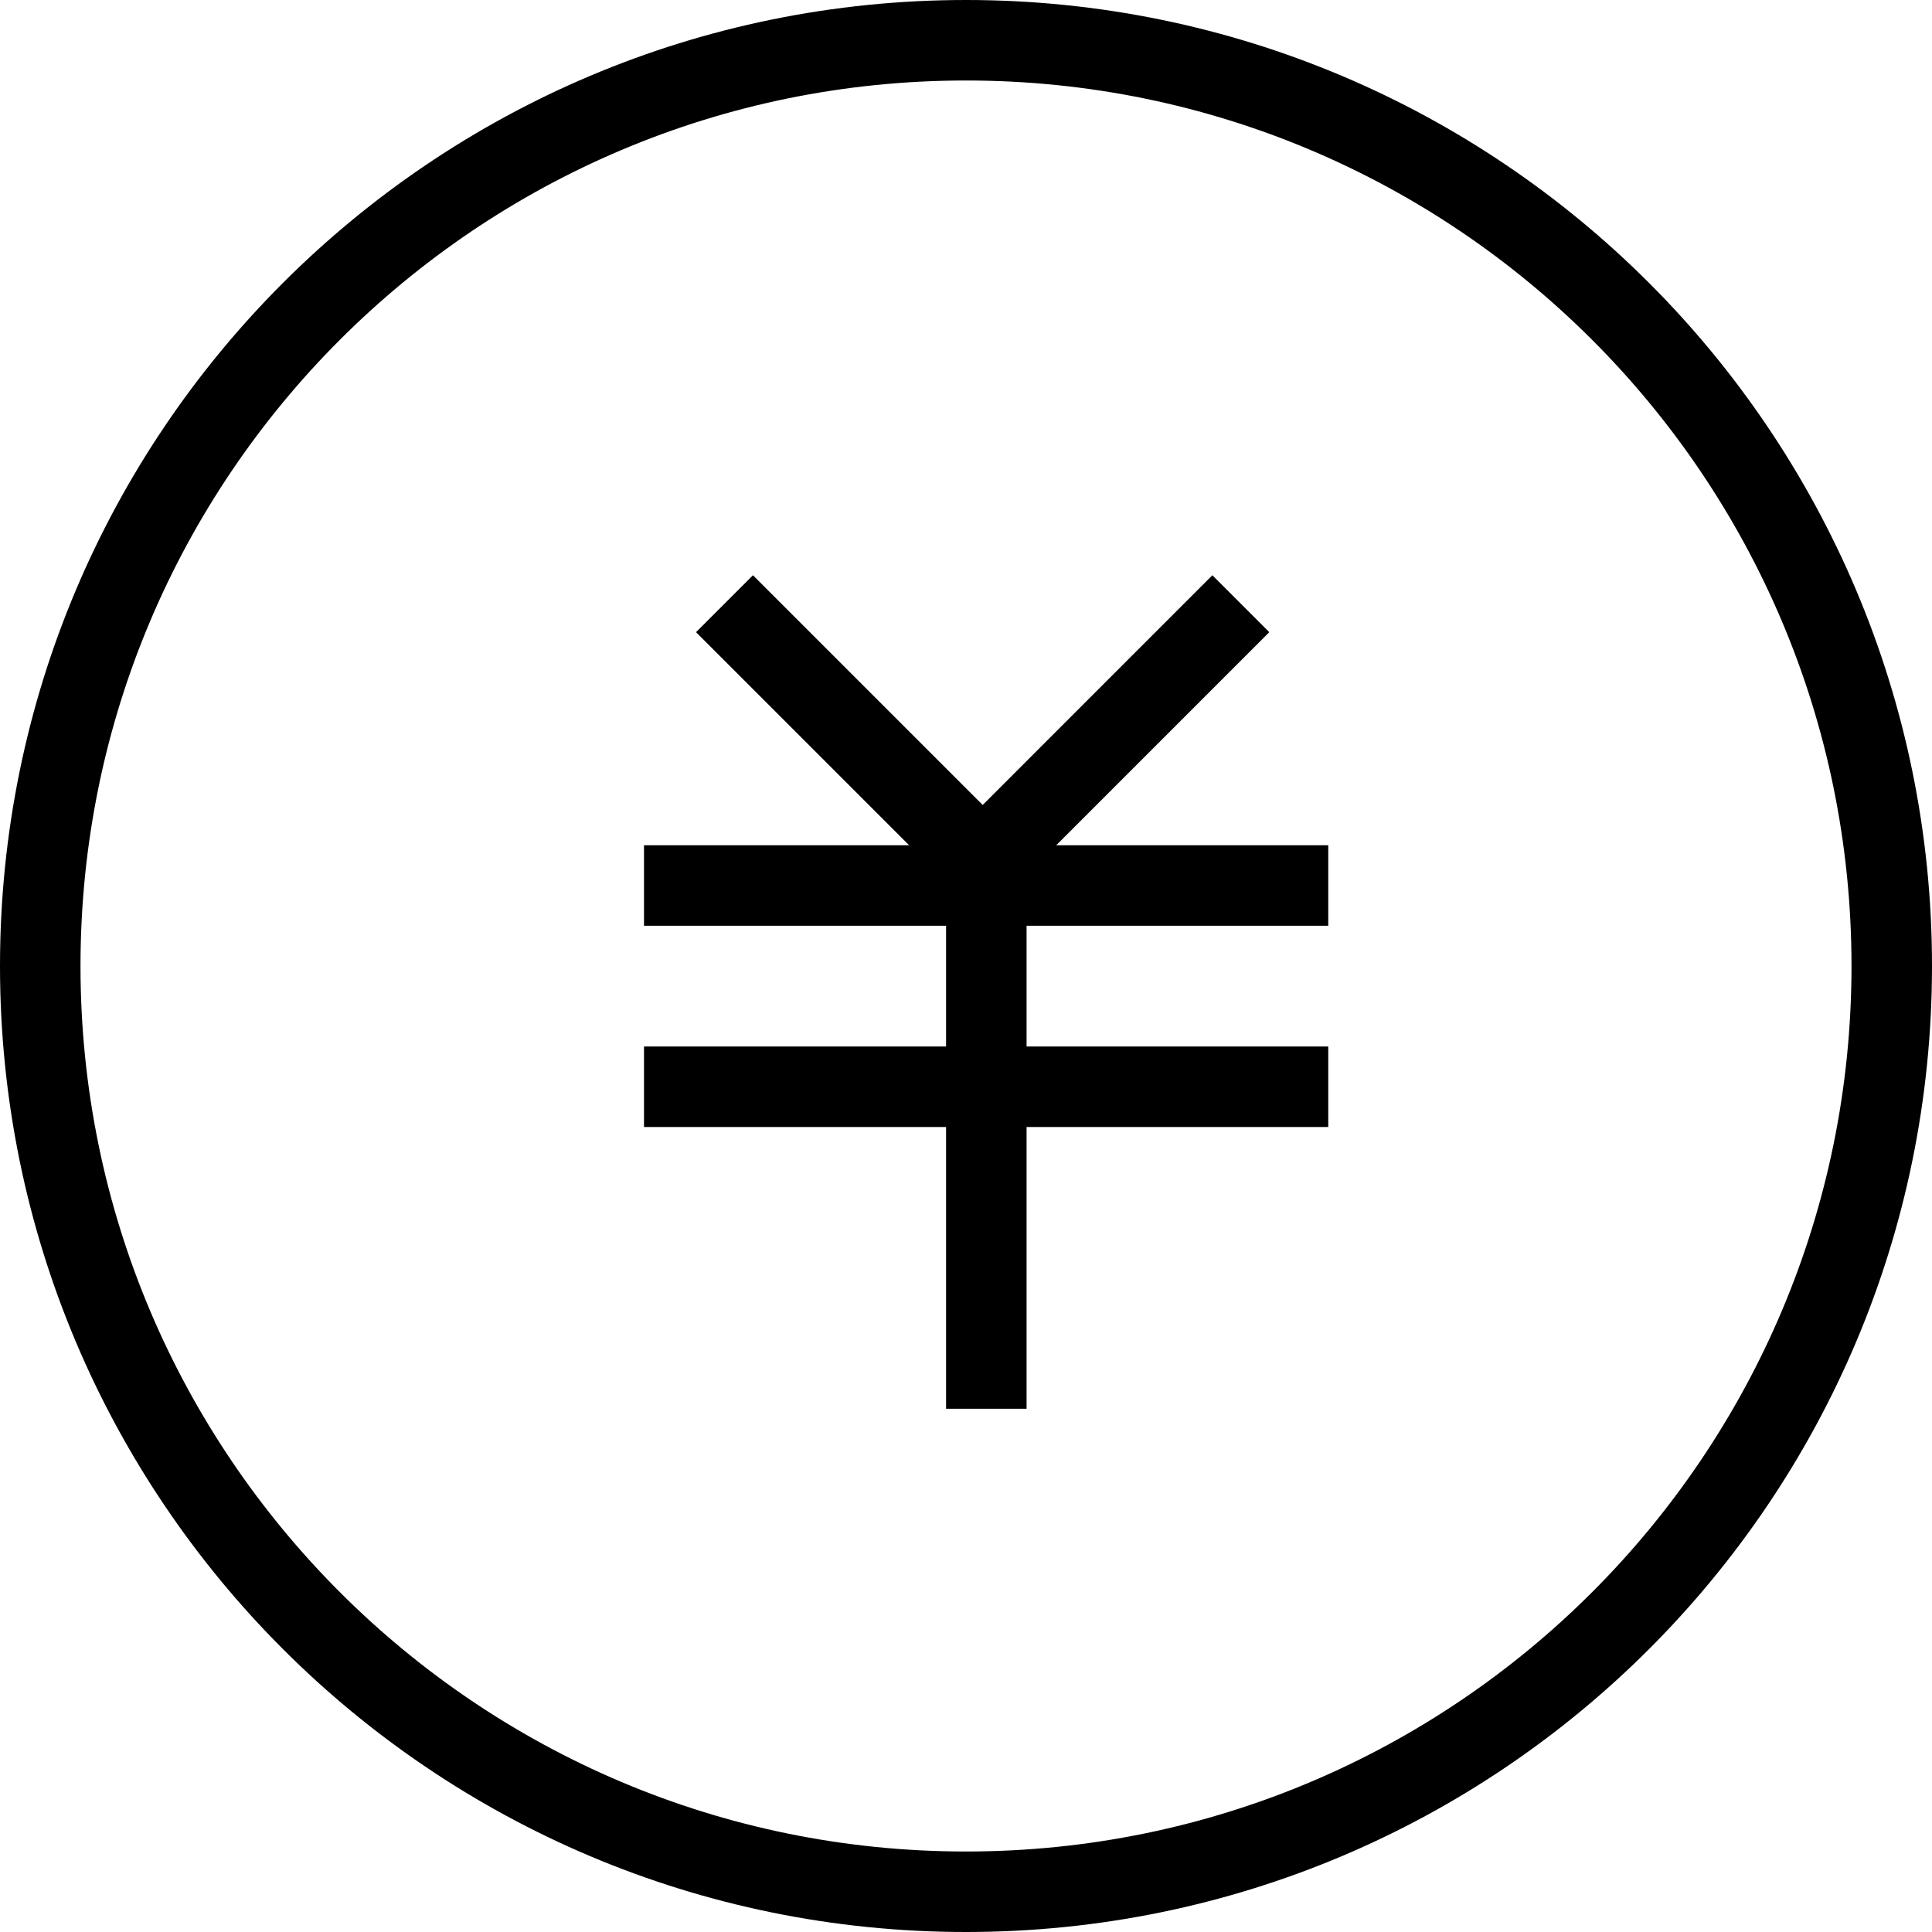
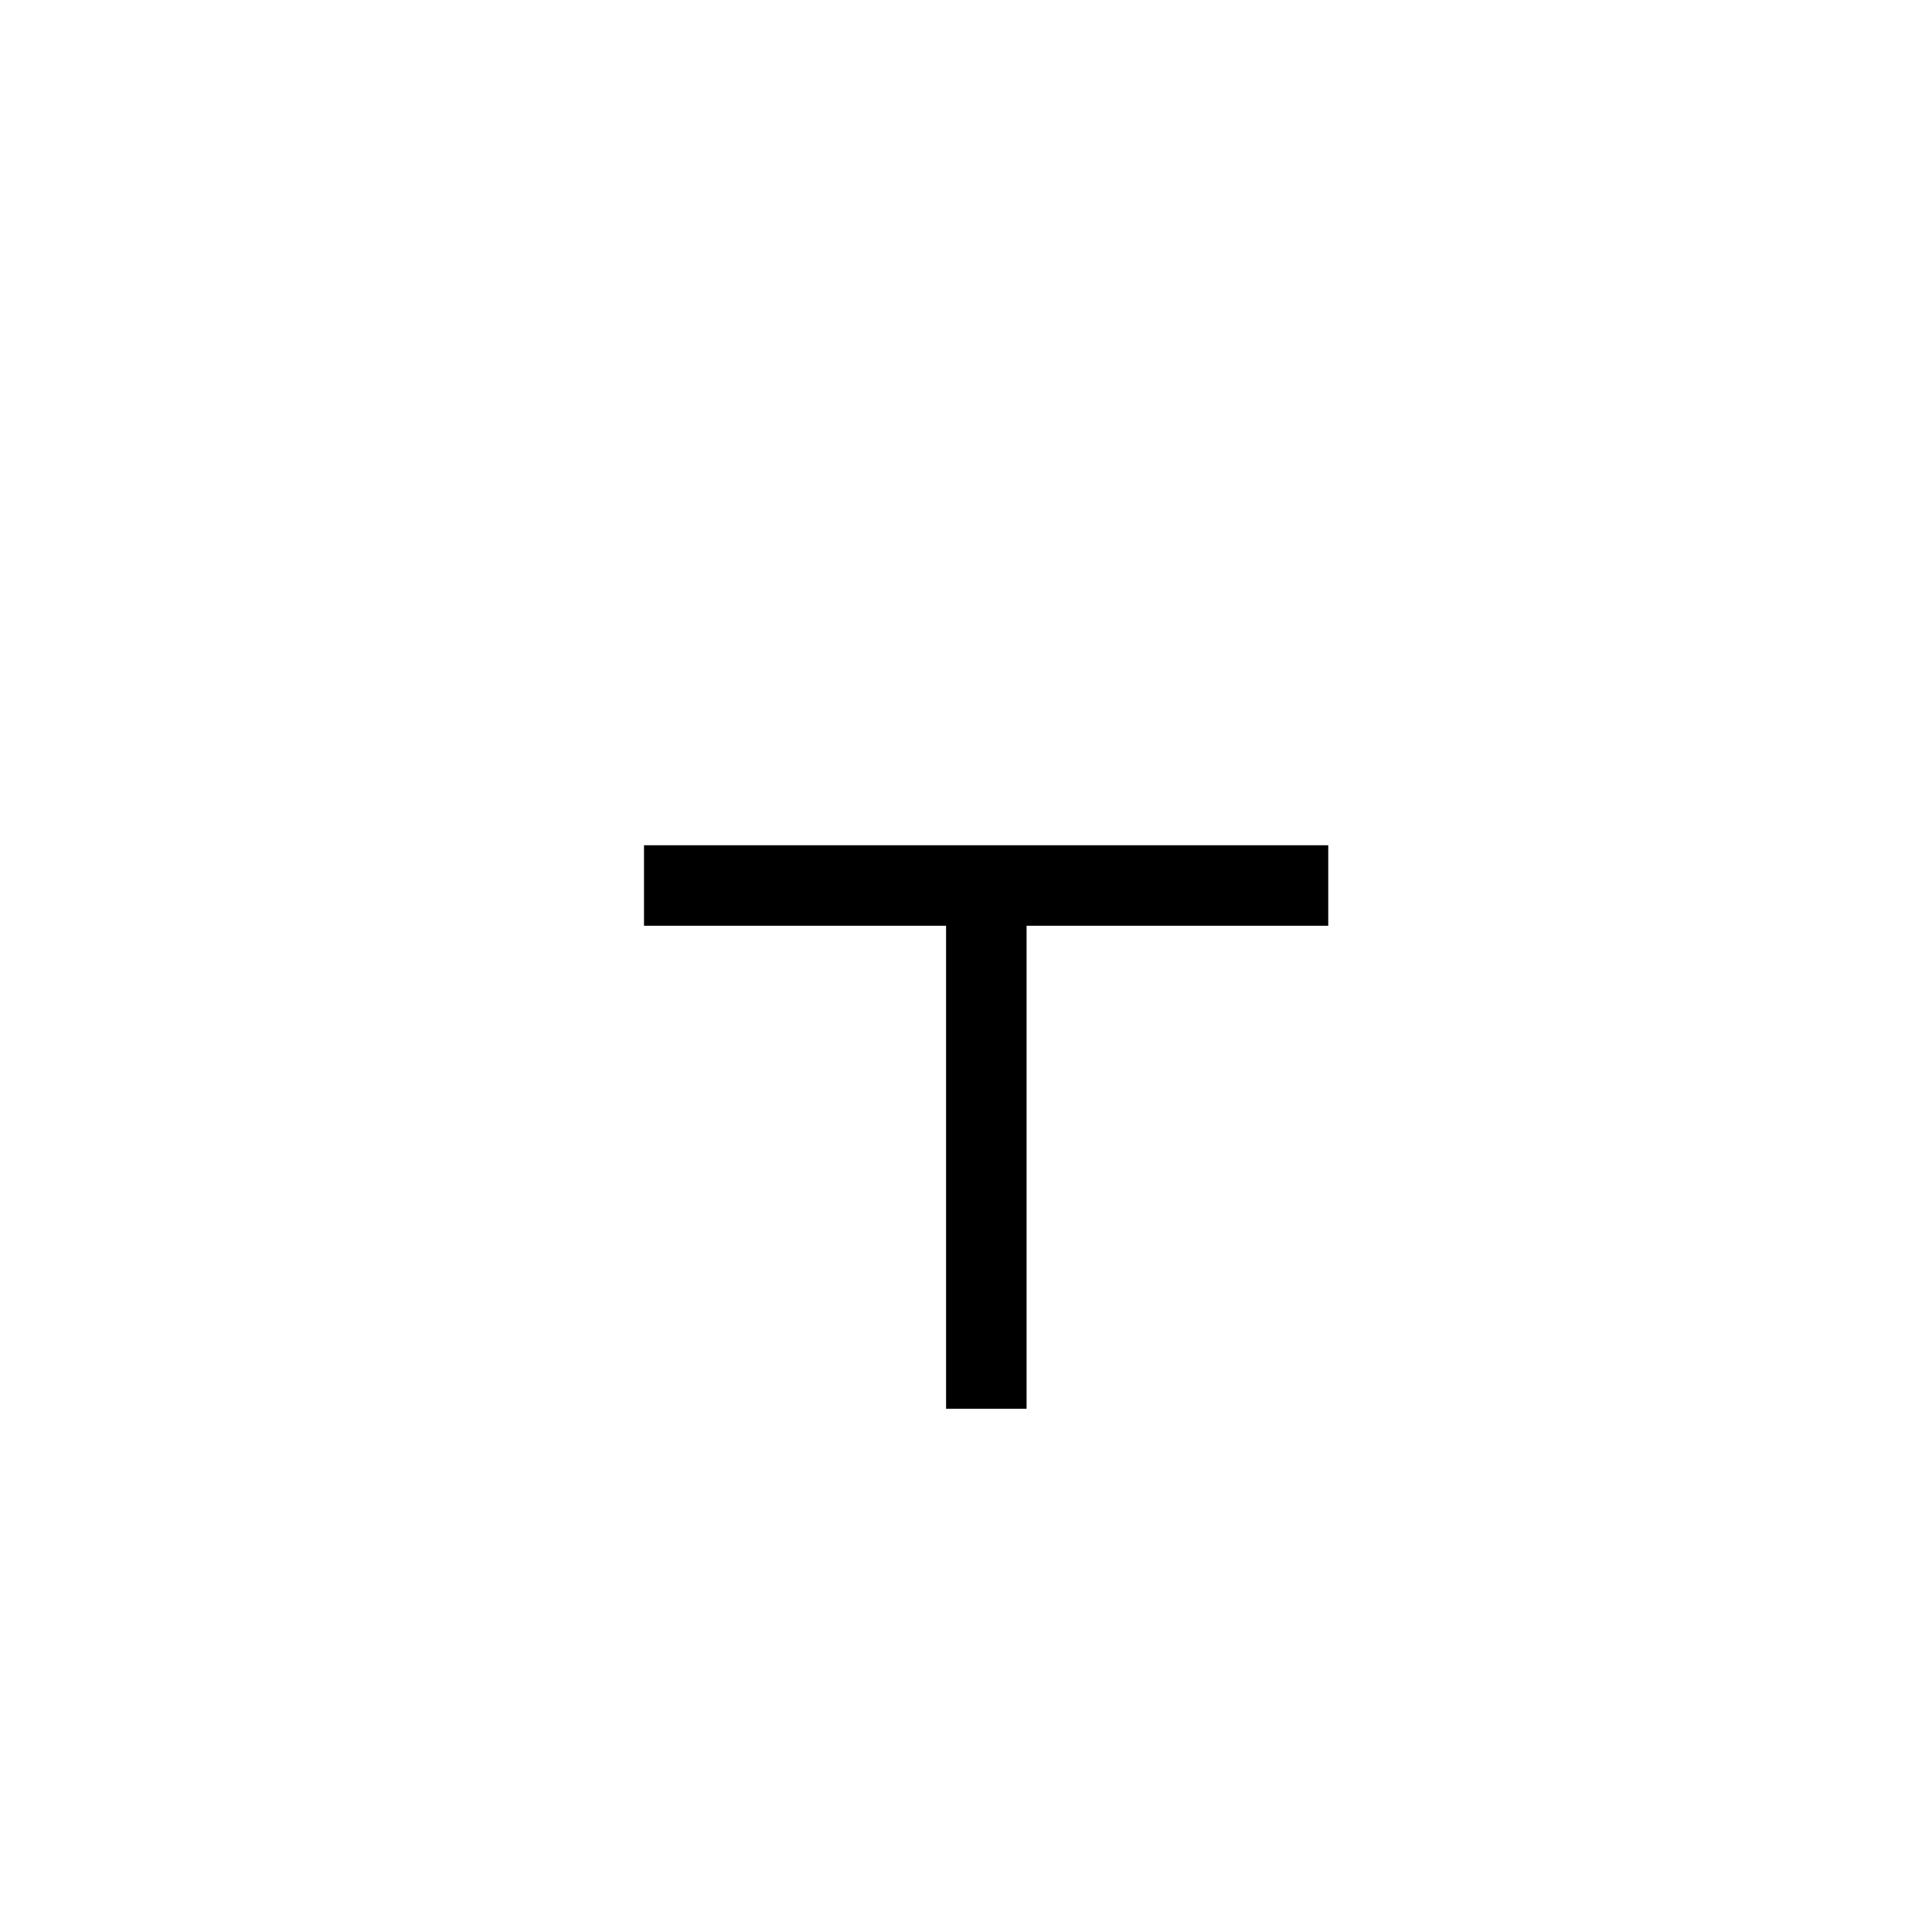
<svg xmlns="http://www.w3.org/2000/svg" width="48" height="48" viewBox="0 0 48 48" fill="none">
  <g clip-path="url(#clip0_113_864)">
-     <path d="M24 47C36.703 47 47 36.703 47 24C47 11.297 36.703 1 24 1C11.297 1 1 11.297 1 24C1 36.703 11.297 47 24 47Z" stroke="black" stroke-width="2" stroke-linecap="round" stroke-linejoin="round" />
-     <path d="M16 27H33" stroke="black" stroke-width="2" />
    <path d="M16 22H33" stroke="black" stroke-width="2" />
    <path d="M24.505 22L24.505 35" stroke="black" stroke-width="2" />
-     <path d="M24.829 21.828L18 14.999" stroke="black" stroke-width="2" />
-     <path d="M24 21.828L30.828 14.999" stroke="black" stroke-width="2" />
  </g>
  <defs>
    <clipPath id="clip0_113_864">
      <rect width="48" height="48" fill="white" />
    </clipPath>
  </defs>
</svg>